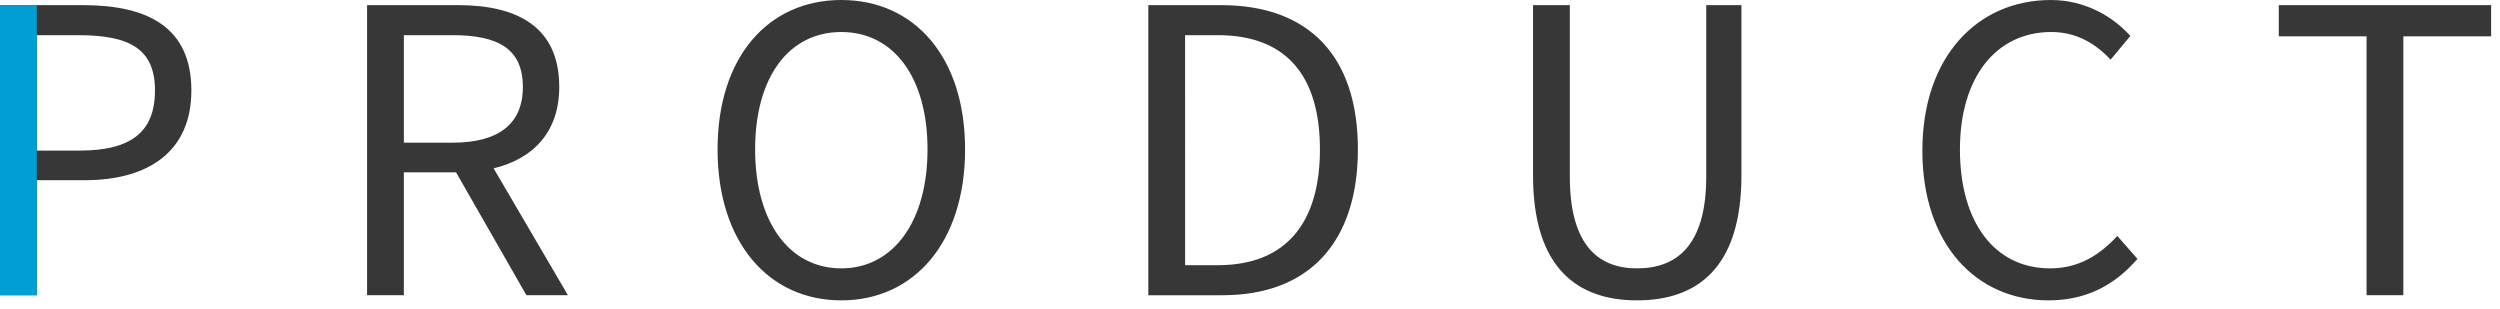
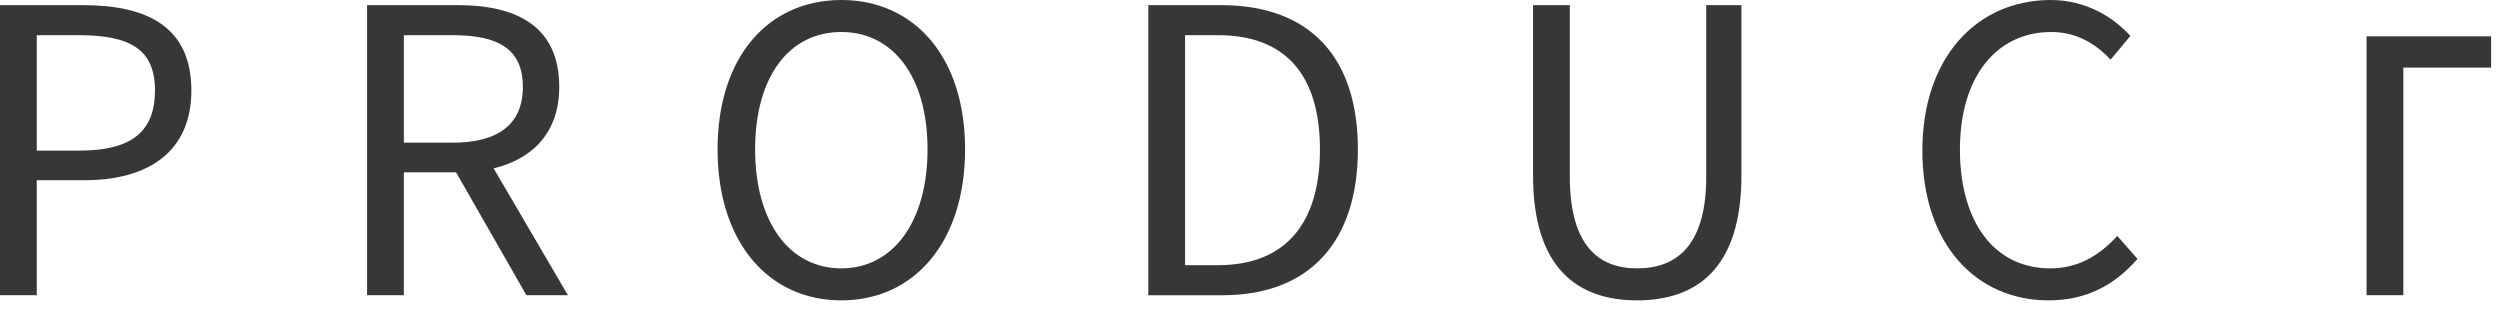
<svg xmlns="http://www.w3.org/2000/svg" fill="none" viewBox="0 0 186 23">
-   <path fill="#373737" fill-rule="evenodd" d="M178.808 2.705v19.26h-2.736V2.705h-6.53V.382h15.797v2.323h-6.531Zm-26.282 17.261c2.06 0 3.619-.912 5.001-2.412l1.501 1.706c-1.707 1.97-3.825 3.087-6.619 3.087-5.354 0-9.385-4.146-9.385-11.144 0-6.969 4.089-11.203 9.561-11.203 2.618 0 4.678 1.293 5.913 2.675l-1.471 1.765c-1.118-1.206-2.559-2.059-4.412-2.059-4.089 0-6.796 3.353-6.796 8.734 0 5.44 2.589 8.851 6.707 8.851Zm-30.73 2.381c-4.383 0-7.737-2.352-7.737-9.292V.382h2.736v12.762c0 5.204 2.206 6.822 5.001 6.822 2.883 0 5.148-1.618 5.148-6.822V.382h2.618v12.673c0 6.94-3.353 9.292-7.766 9.292Zm-30.83-.382h-5.531V.382h5.413c6.619 0 10.179 3.881 10.179 10.733 0 6.822-3.56 10.85-10.061 10.85Zm-.353-19.348h-2.442V19.73h2.442c5.089 0 7.59-3.175 7.59-8.615 0-5.47-2.501-8.498-7.59-8.498Zm-28.018 19.73c-5.413 0-9.208-4.322-9.208-11.232C53.387 4.204 57.182 0 62.595 0c5.412 0 9.207 4.204 9.207 11.115 0 6.91-3.795 11.232-9.207 11.232Zm0-19.966c-3.884 0-6.413 3.323-6.413 8.734 0 5.381 2.529 8.851 6.413 8.851 3.853 0 6.413-3.47 6.413-8.851 0-5.411-2.56-8.734-6.413-8.734ZM39.166 21.965 33.93 12.82h-3.883v9.145h-2.736V.382h6.766c4.383 0 7.531 1.588 7.531 6.087 0 3.352-1.942 5.351-4.883 6.057l5.53 9.439h-3.089Zm-.265-15.496c0-2.853-1.853-3.852-5.236-3.852h-3.618v7.998h3.618c3.383 0 5.236-1.353 5.236-4.146ZM6.295 13.408h-3.56v8.557H0V.382h6.177c4.825 0 8.061 1.646 8.061 6.351 0 4.558-3.207 6.675-7.943 6.675ZM5.824 2.617H2.735v8.586h3.207c3.795 0 5.589-1.382 5.589-4.47 0-3.117-1.912-4.116-5.707-4.116Z" clip-rule="evenodd" />
-   <path fill="#009FD3" fill-rule="evenodd" d="M2.735 21.965H0V.382h2.735v21.583Z" clip-rule="evenodd" />
+   <path fill="#373737" fill-rule="evenodd" d="M178.808 2.705v19.26h-2.736V2.705h-6.53h15.797v2.323h-6.531Zm-26.282 17.261c2.06 0 3.619-.912 5.001-2.412l1.501 1.706c-1.707 1.97-3.825 3.087-6.619 3.087-5.354 0-9.385-4.146-9.385-11.144 0-6.969 4.089-11.203 9.561-11.203 2.618 0 4.678 1.293 5.913 2.675l-1.471 1.765c-1.118-1.206-2.559-2.059-4.412-2.059-4.089 0-6.796 3.353-6.796 8.734 0 5.44 2.589 8.851 6.707 8.851Zm-30.73 2.381c-4.383 0-7.737-2.352-7.737-9.292V.382h2.736v12.762c0 5.204 2.206 6.822 5.001 6.822 2.883 0 5.148-1.618 5.148-6.822V.382h2.618v12.673c0 6.94-3.353 9.292-7.766 9.292Zm-30.83-.382h-5.531V.382h5.413c6.619 0 10.179 3.881 10.179 10.733 0 6.822-3.56 10.85-10.061 10.85Zm-.353-19.348h-2.442V19.73h2.442c5.089 0 7.59-3.175 7.59-8.615 0-5.47-2.501-8.498-7.59-8.498Zm-28.018 19.73c-5.413 0-9.208-4.322-9.208-11.232C53.387 4.204 57.182 0 62.595 0c5.412 0 9.207 4.204 9.207 11.115 0 6.91-3.795 11.232-9.207 11.232Zm0-19.966c-3.884 0-6.413 3.323-6.413 8.734 0 5.381 2.529 8.851 6.413 8.851 3.853 0 6.413-3.47 6.413-8.851 0-5.411-2.56-8.734-6.413-8.734ZM39.166 21.965 33.93 12.82h-3.883v9.145h-2.736V.382h6.766c4.383 0 7.531 1.588 7.531 6.087 0 3.352-1.942 5.351-4.883 6.057l5.53 9.439h-3.089Zm-.265-15.496c0-2.853-1.853-3.852-5.236-3.852h-3.618v7.998h3.618c3.383 0 5.236-1.353 5.236-4.146ZM6.295 13.408h-3.56v8.557H0V.382h6.177c4.825 0 8.061 1.646 8.061 6.351 0 4.558-3.207 6.675-7.943 6.675ZM5.824 2.617H2.735v8.586h3.207c3.795 0 5.589-1.382 5.589-4.47 0-3.117-1.912-4.116-5.707-4.116Z" clip-rule="evenodd" />
</svg>